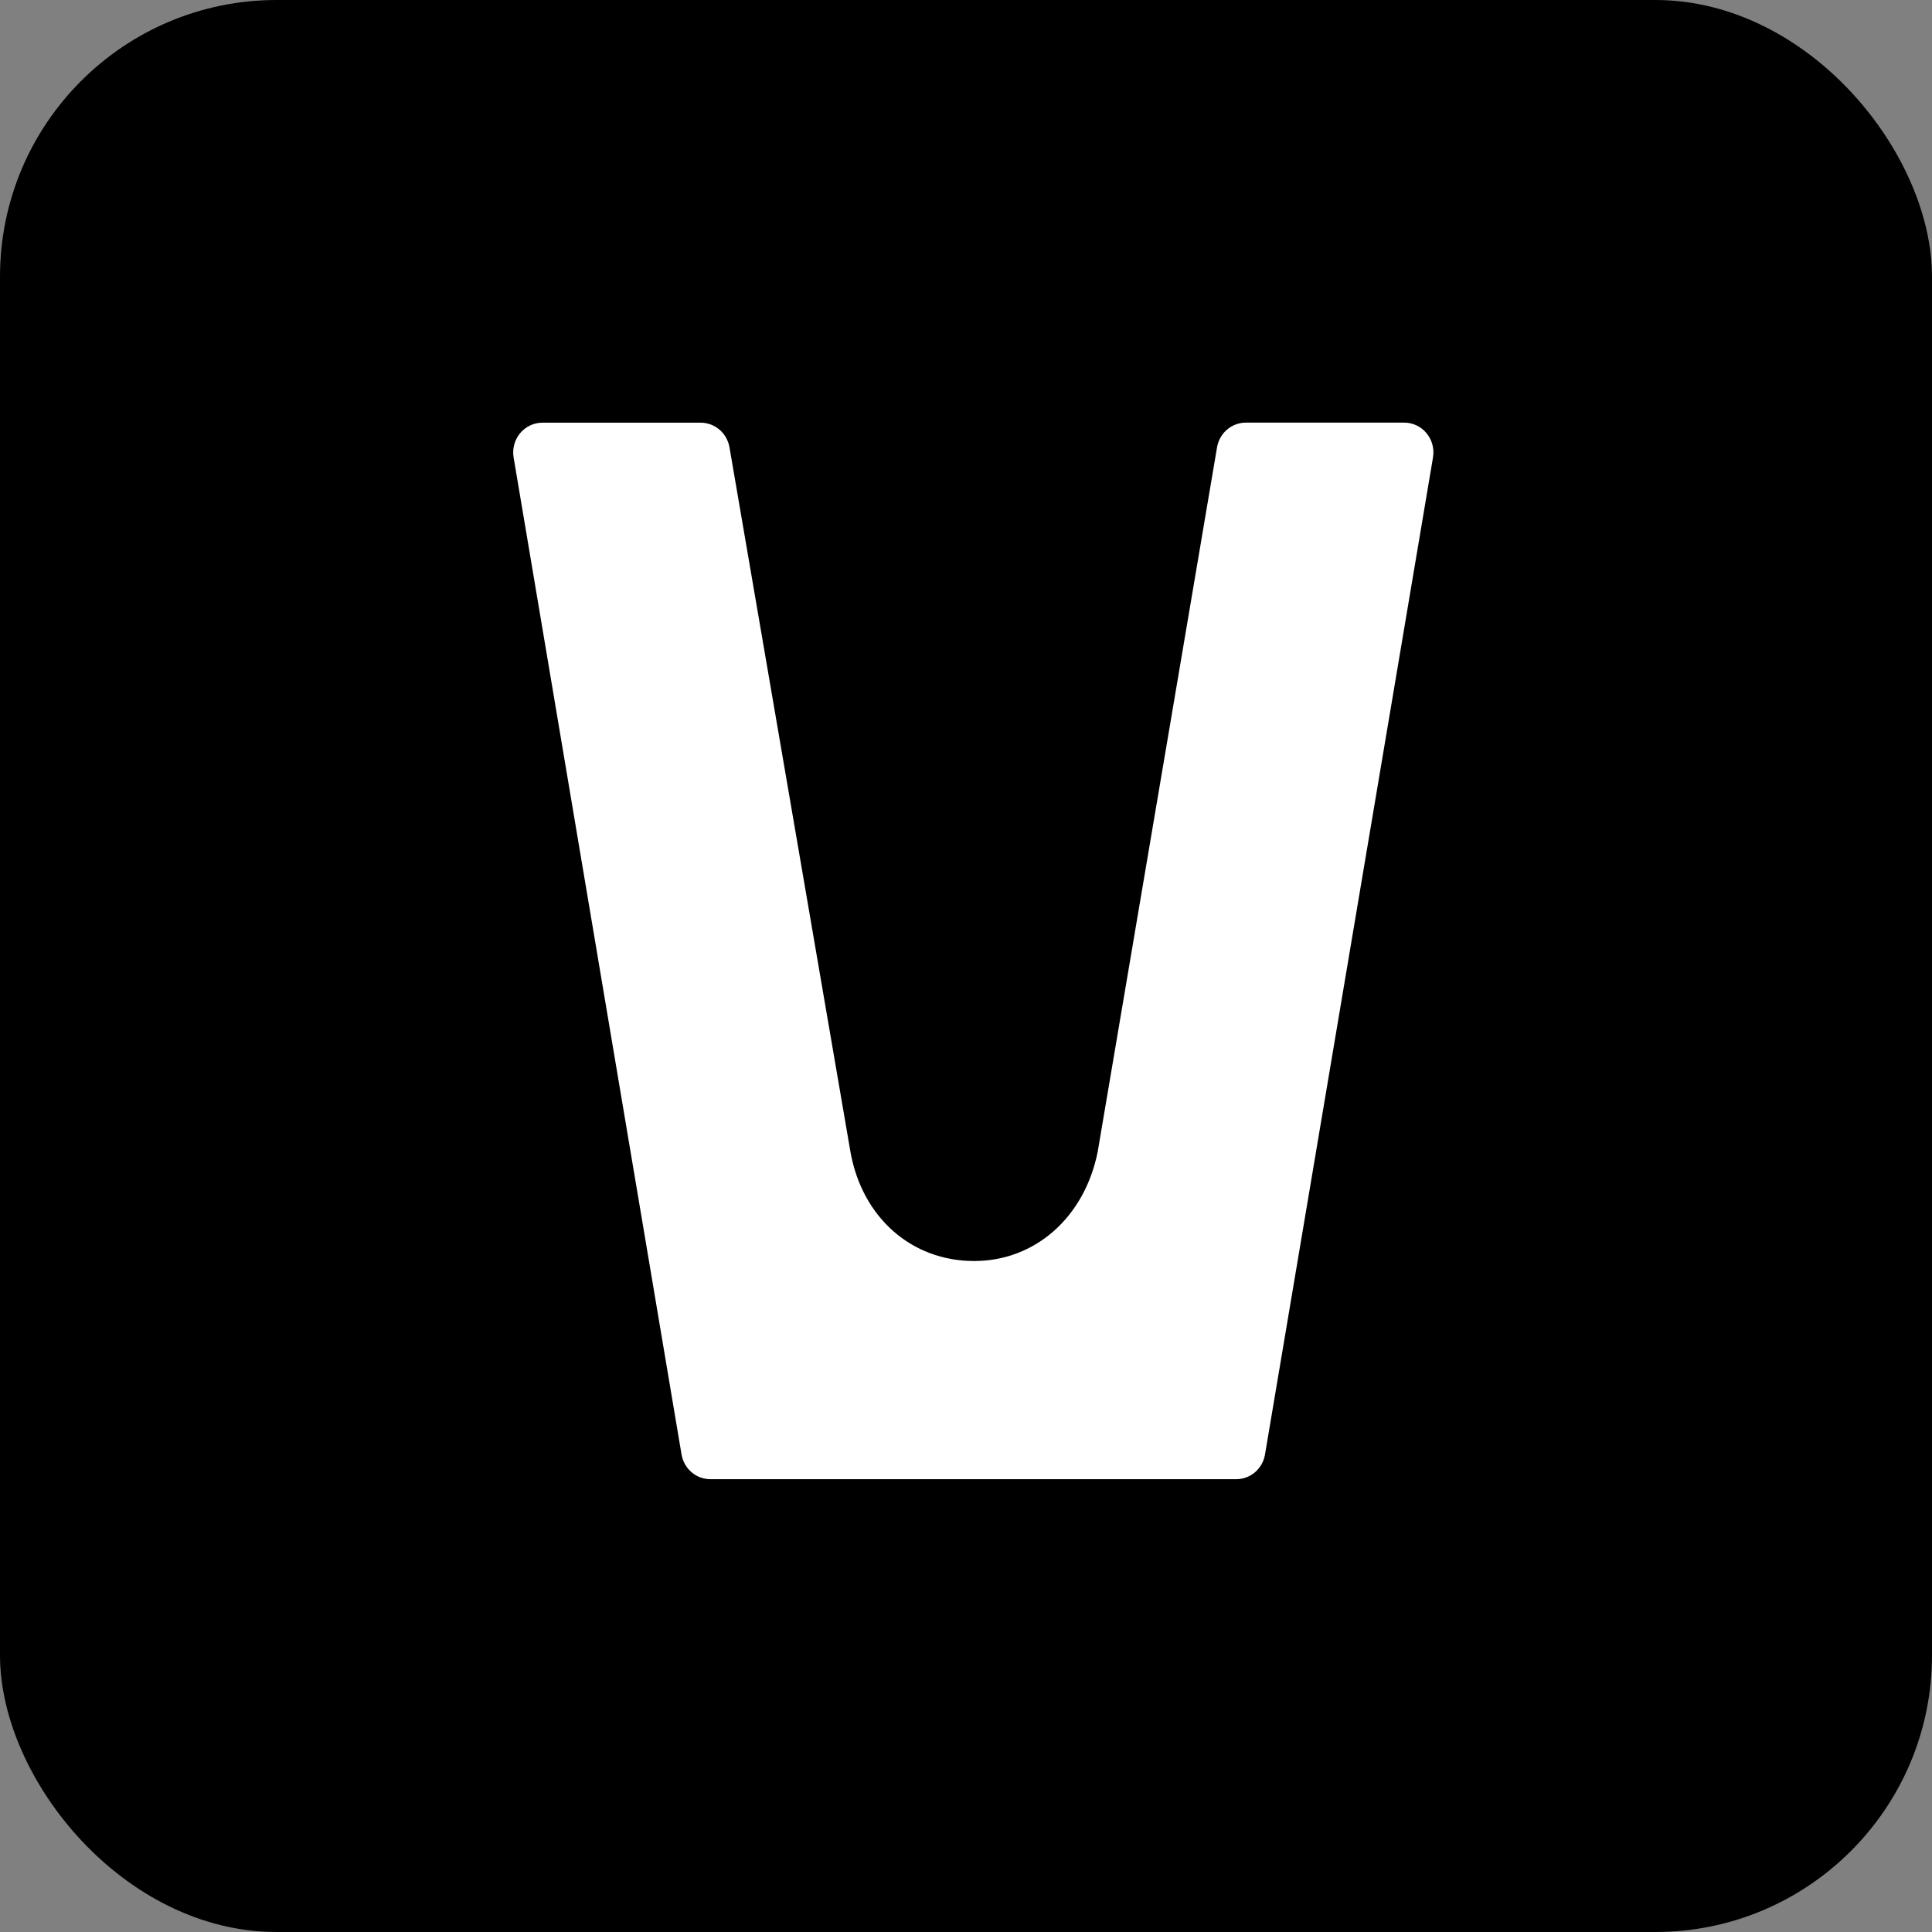
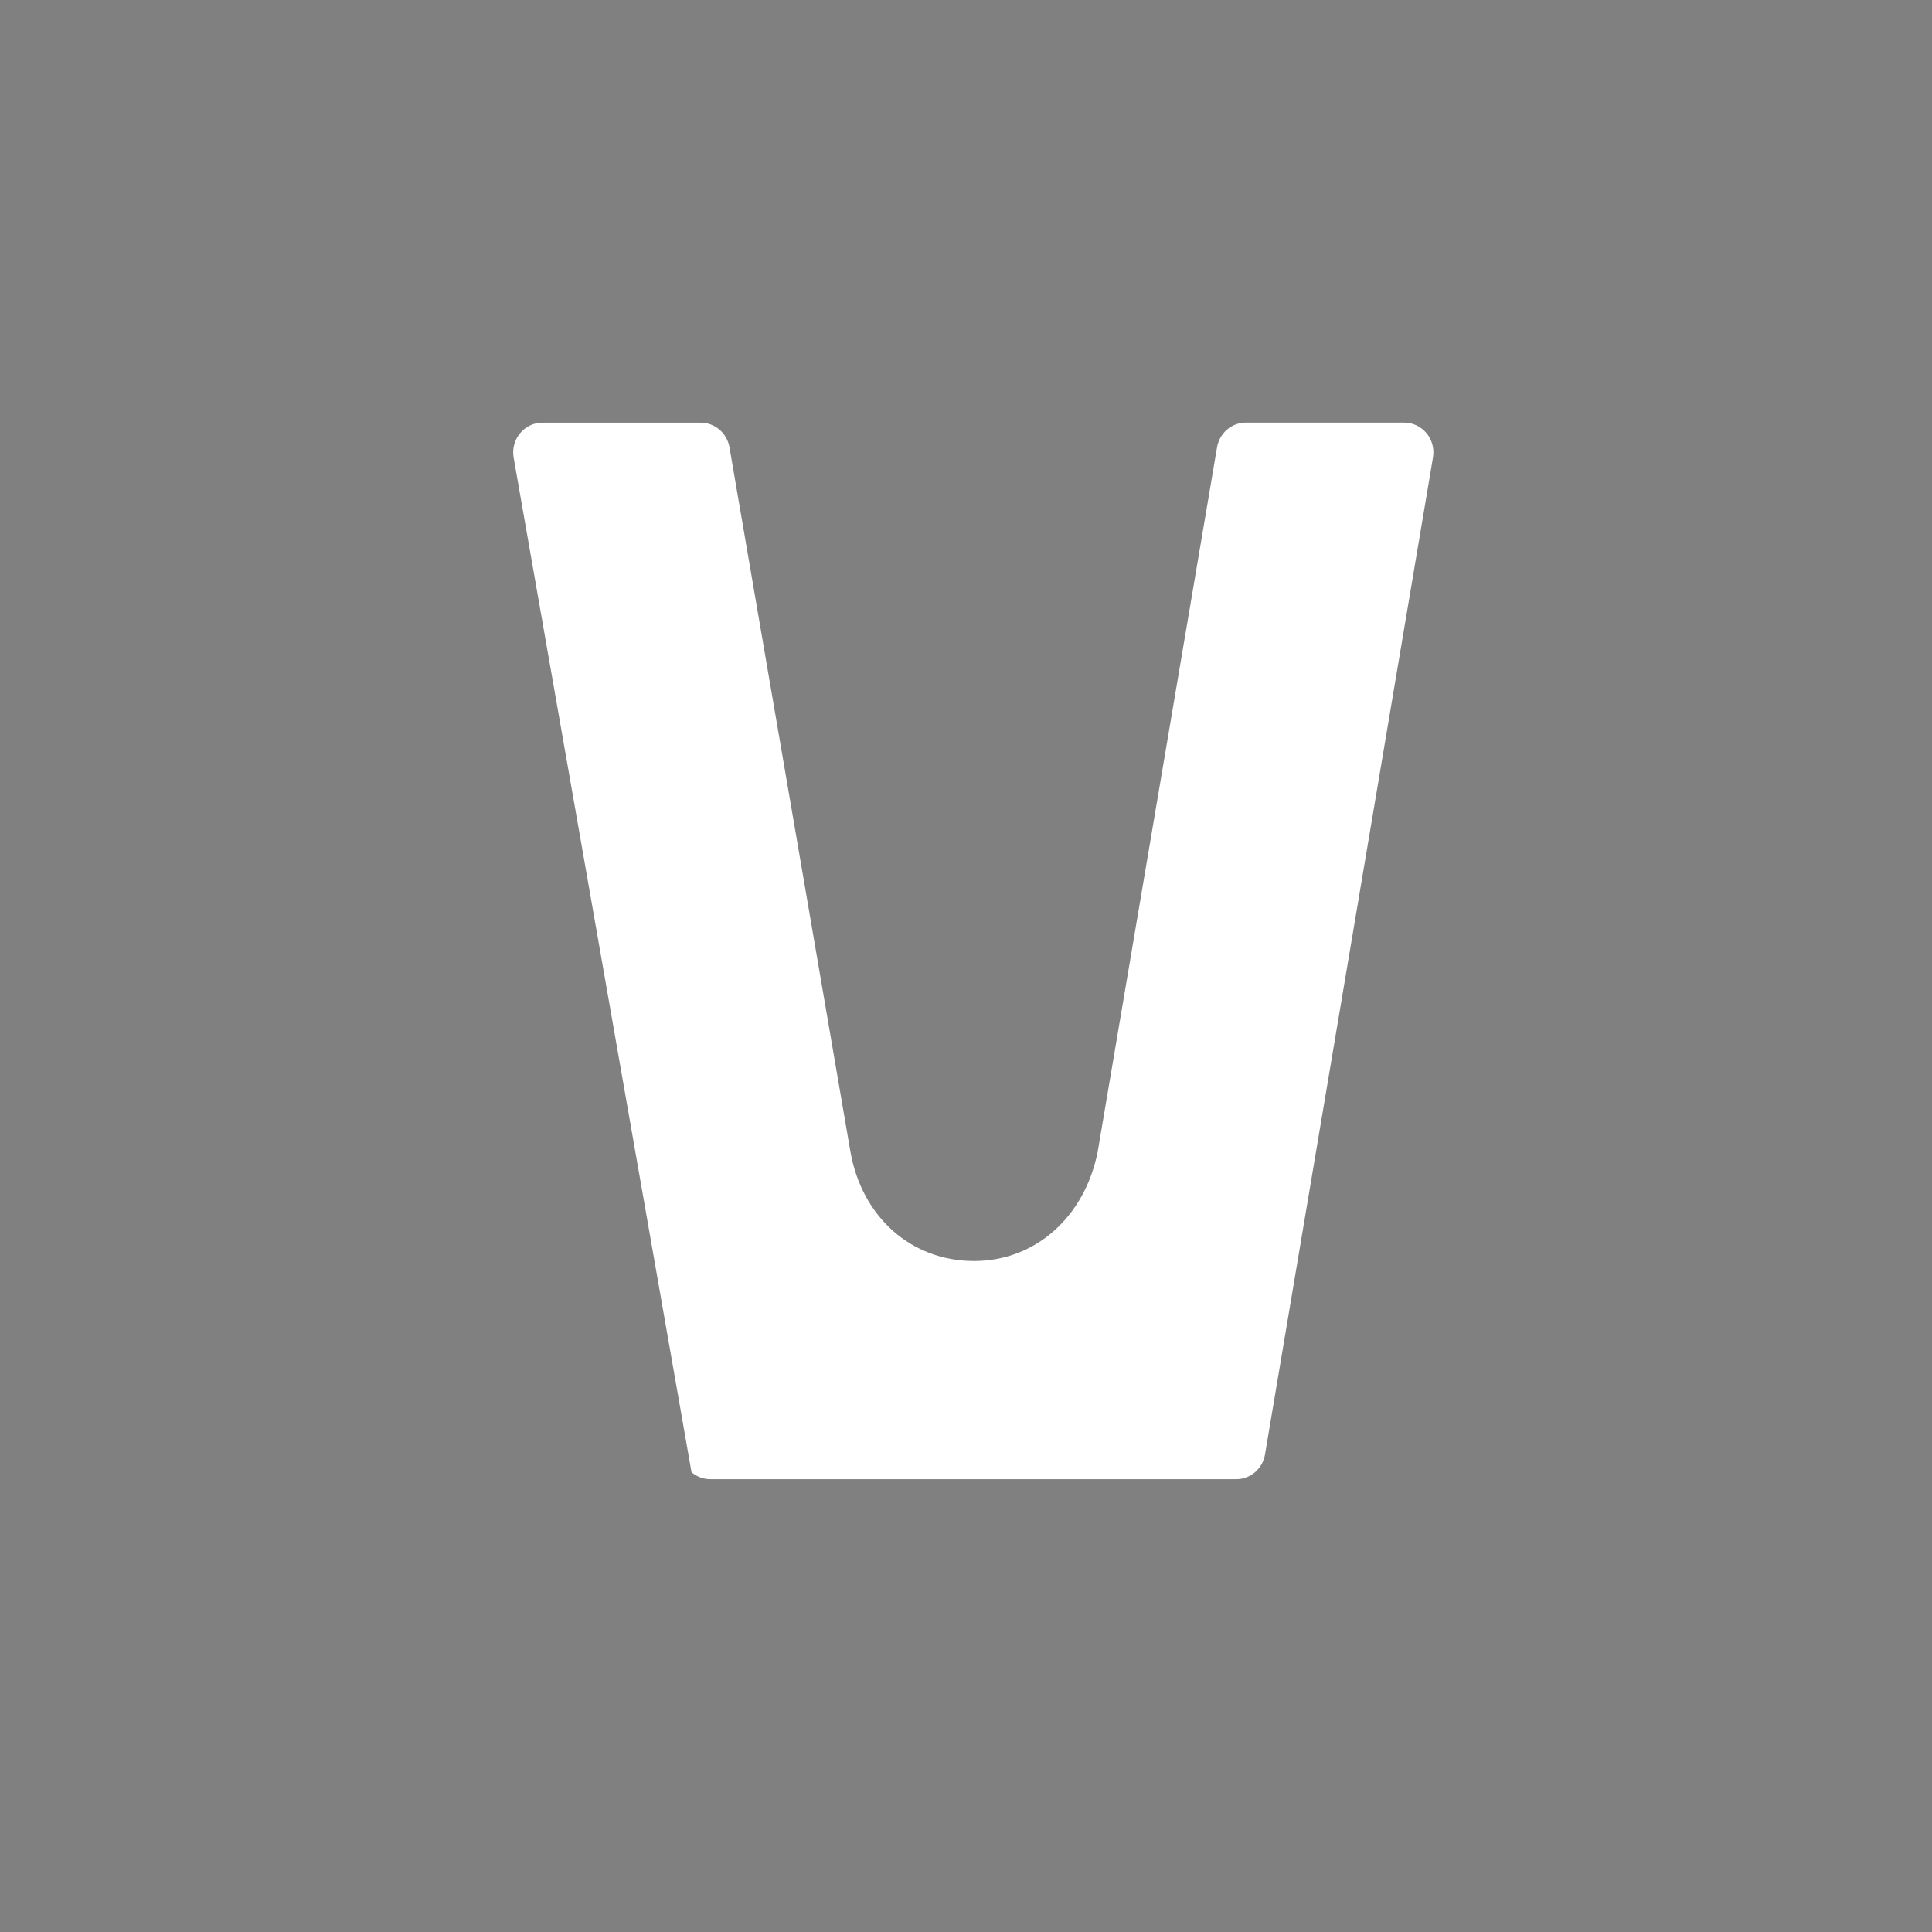
<svg xmlns="http://www.w3.org/2000/svg" width="64" height="64" viewBox="0 0 64 64" fill="none">
  <rect x="0" y="0" width="64" height="64" fill="#808080" stroke="none" />
-   <rect width="64" height="64" rx="9.165" fill="black" />
-   <path d="M47.47 15.153L41.905 48.181C41.867 48.41 41.75 48.618 41.576 48.768C41.401 48.918 41.18 49 40.952 49H23.53C23.302 49 23.081 48.918 22.907 48.768C22.733 48.618 22.616 48.41 22.577 48.181L17.014 15.153C16.99 15.012 16.997 14.867 17.034 14.729C17.071 14.59 17.137 14.462 17.228 14.352C17.319 14.243 17.432 14.154 17.559 14.094C17.687 14.033 17.826 14.002 17.967 14.002H23.211C23.439 14.002 23.659 14.084 23.834 14.233C24.008 14.382 24.125 14.589 24.165 14.818L28.173 38.162C28.561 40.329 30.193 41.773 32.267 41.773C34.287 41.773 35.924 40.329 36.361 38.162L40.316 14.818C40.355 14.589 40.472 14.381 40.647 14.231C40.821 14.082 41.042 14 41.27 14H46.512C46.654 13.999 46.794 14.03 46.922 14.091C47.05 14.151 47.164 14.239 47.255 14.349C47.347 14.459 47.413 14.588 47.45 14.727C47.487 14.866 47.494 15.012 47.47 15.153V15.153Z" fill="white" />
+   <path d="M47.47 15.153L41.905 48.181C41.867 48.41 41.75 48.618 41.576 48.768C41.401 48.918 41.18 49 40.952 49H23.53C23.302 49 23.081 48.918 22.907 48.768L17.014 15.153C16.99 15.012 16.997 14.867 17.034 14.729C17.071 14.59 17.137 14.462 17.228 14.352C17.319 14.243 17.432 14.154 17.559 14.094C17.687 14.033 17.826 14.002 17.967 14.002H23.211C23.439 14.002 23.659 14.084 23.834 14.233C24.008 14.382 24.125 14.589 24.165 14.818L28.173 38.162C28.561 40.329 30.193 41.773 32.267 41.773C34.287 41.773 35.924 40.329 36.361 38.162L40.316 14.818C40.355 14.589 40.472 14.381 40.647 14.231C40.821 14.082 41.042 14 41.27 14H46.512C46.654 13.999 46.794 14.03 46.922 14.091C47.05 14.151 47.164 14.239 47.255 14.349C47.347 14.459 47.413 14.588 47.45 14.727C47.487 14.866 47.494 15.012 47.47 15.153V15.153Z" fill="white" />
</svg>